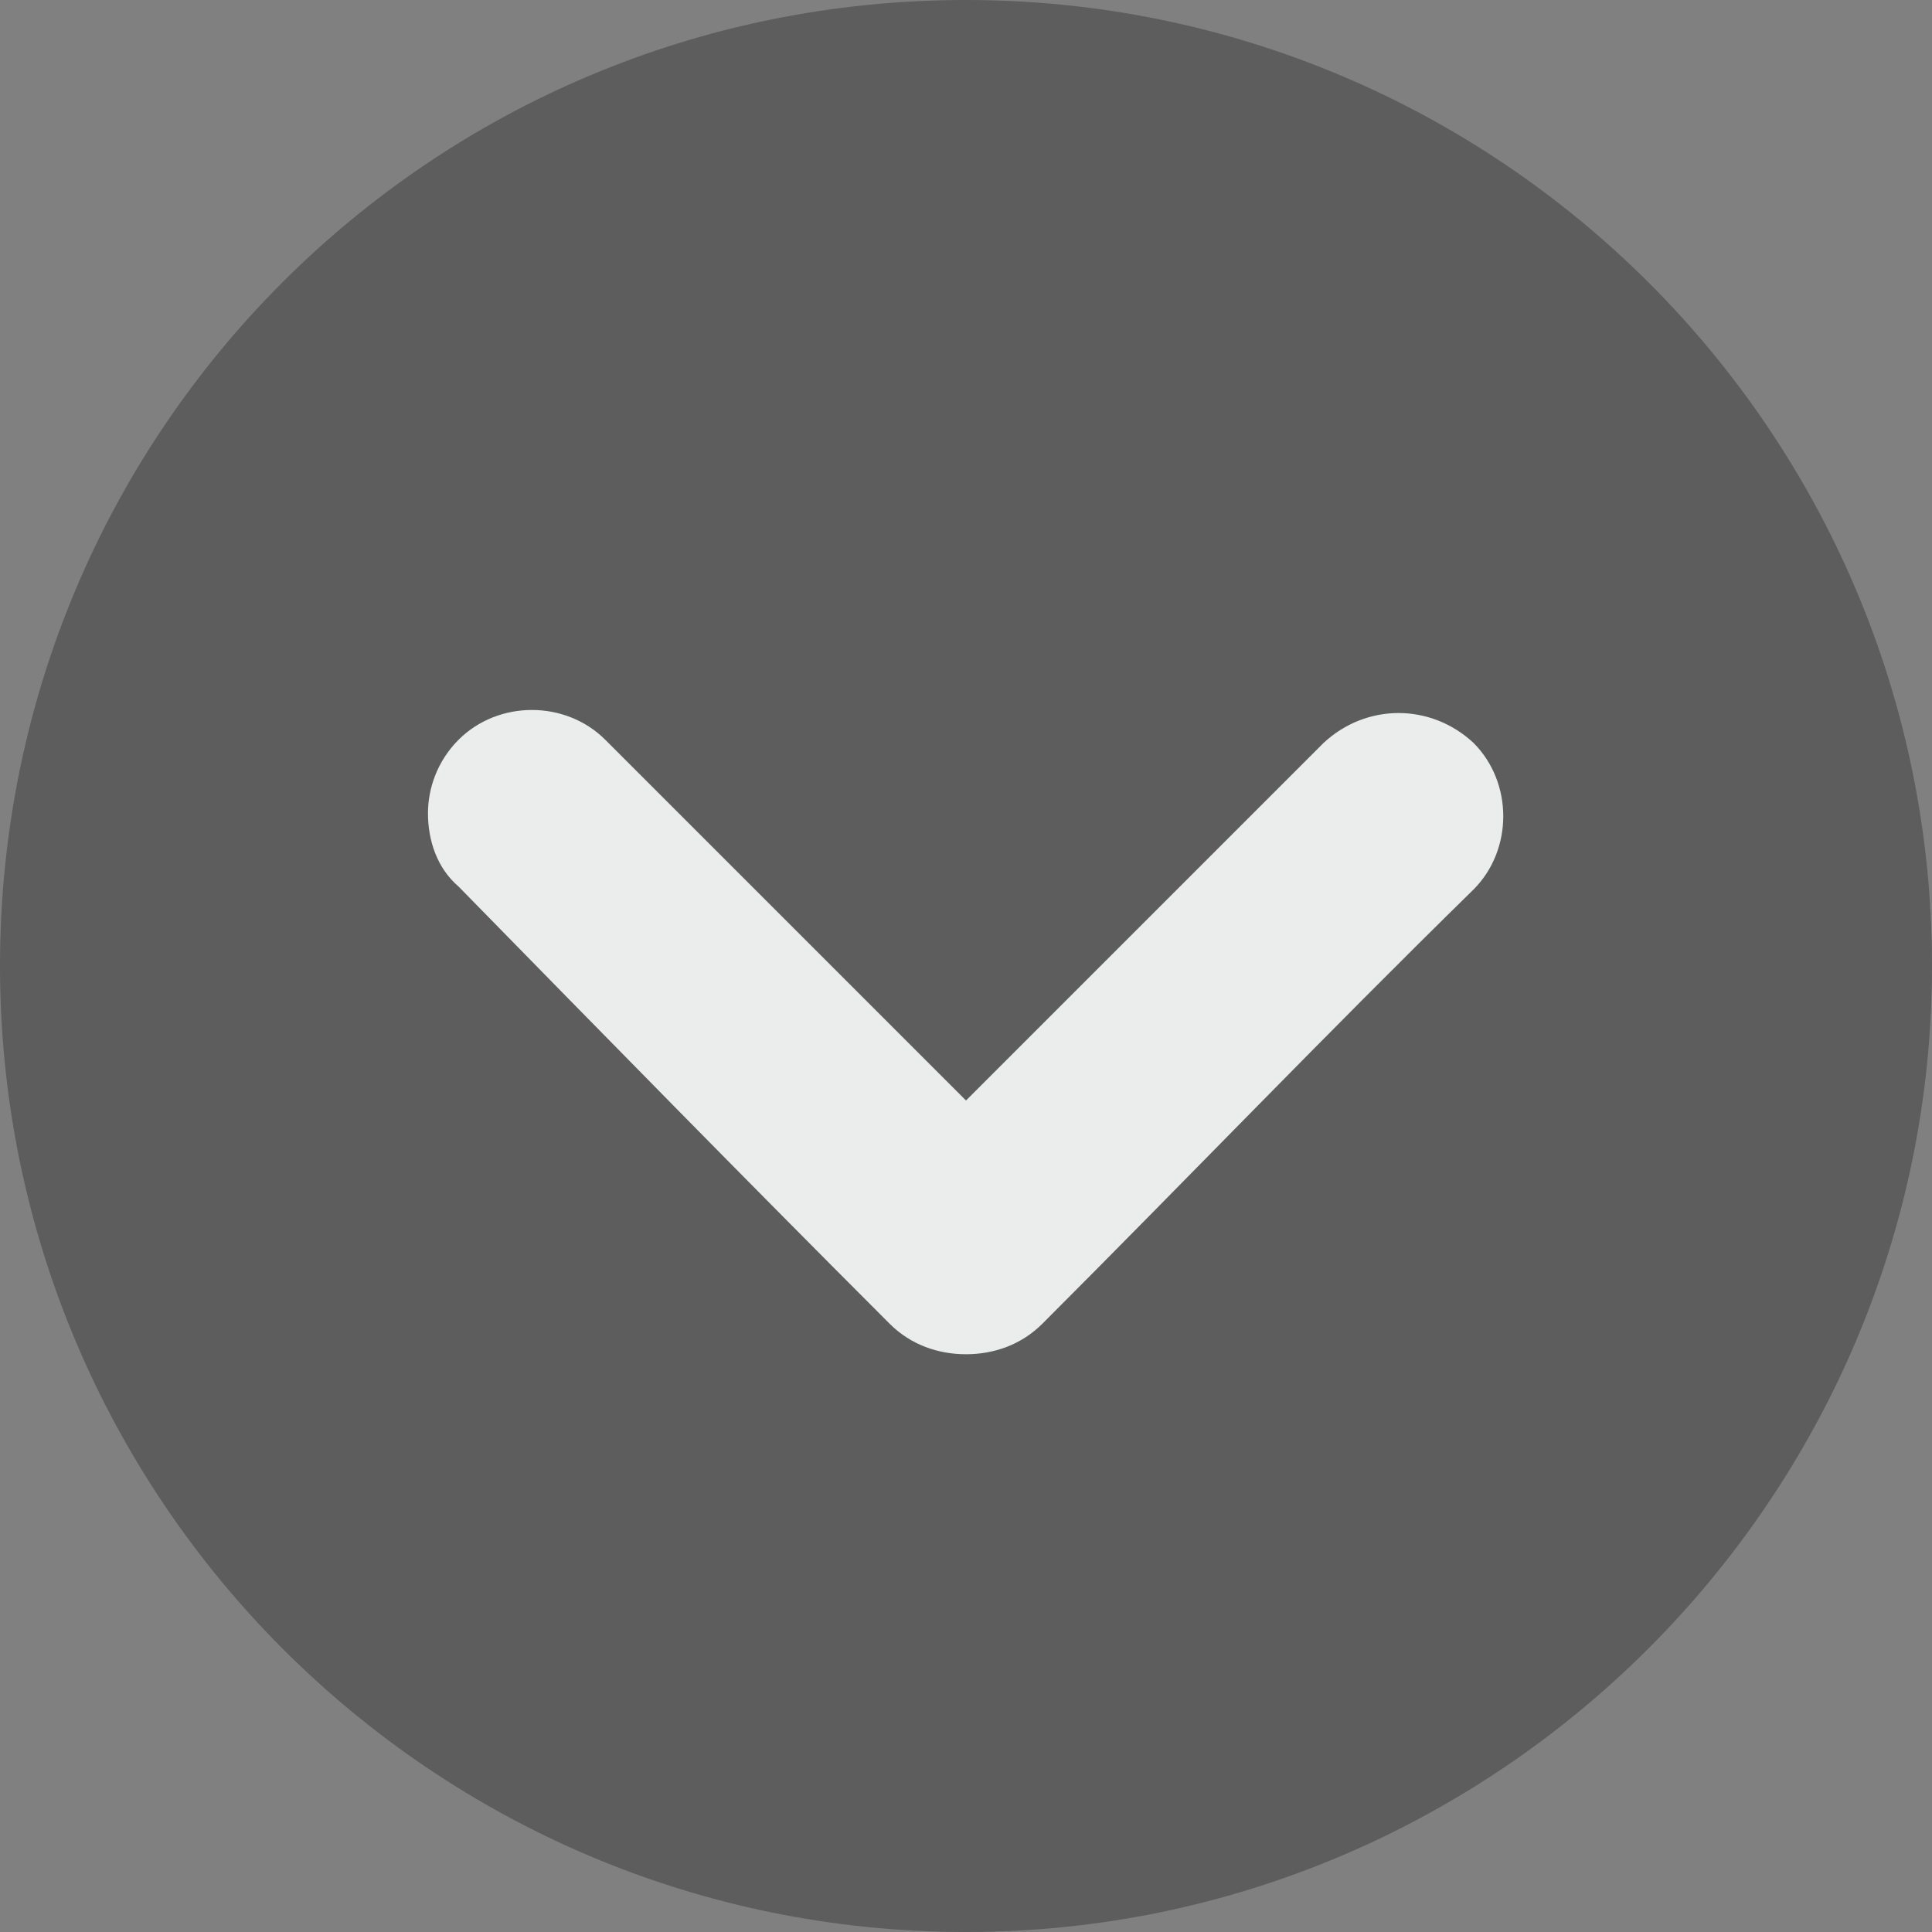
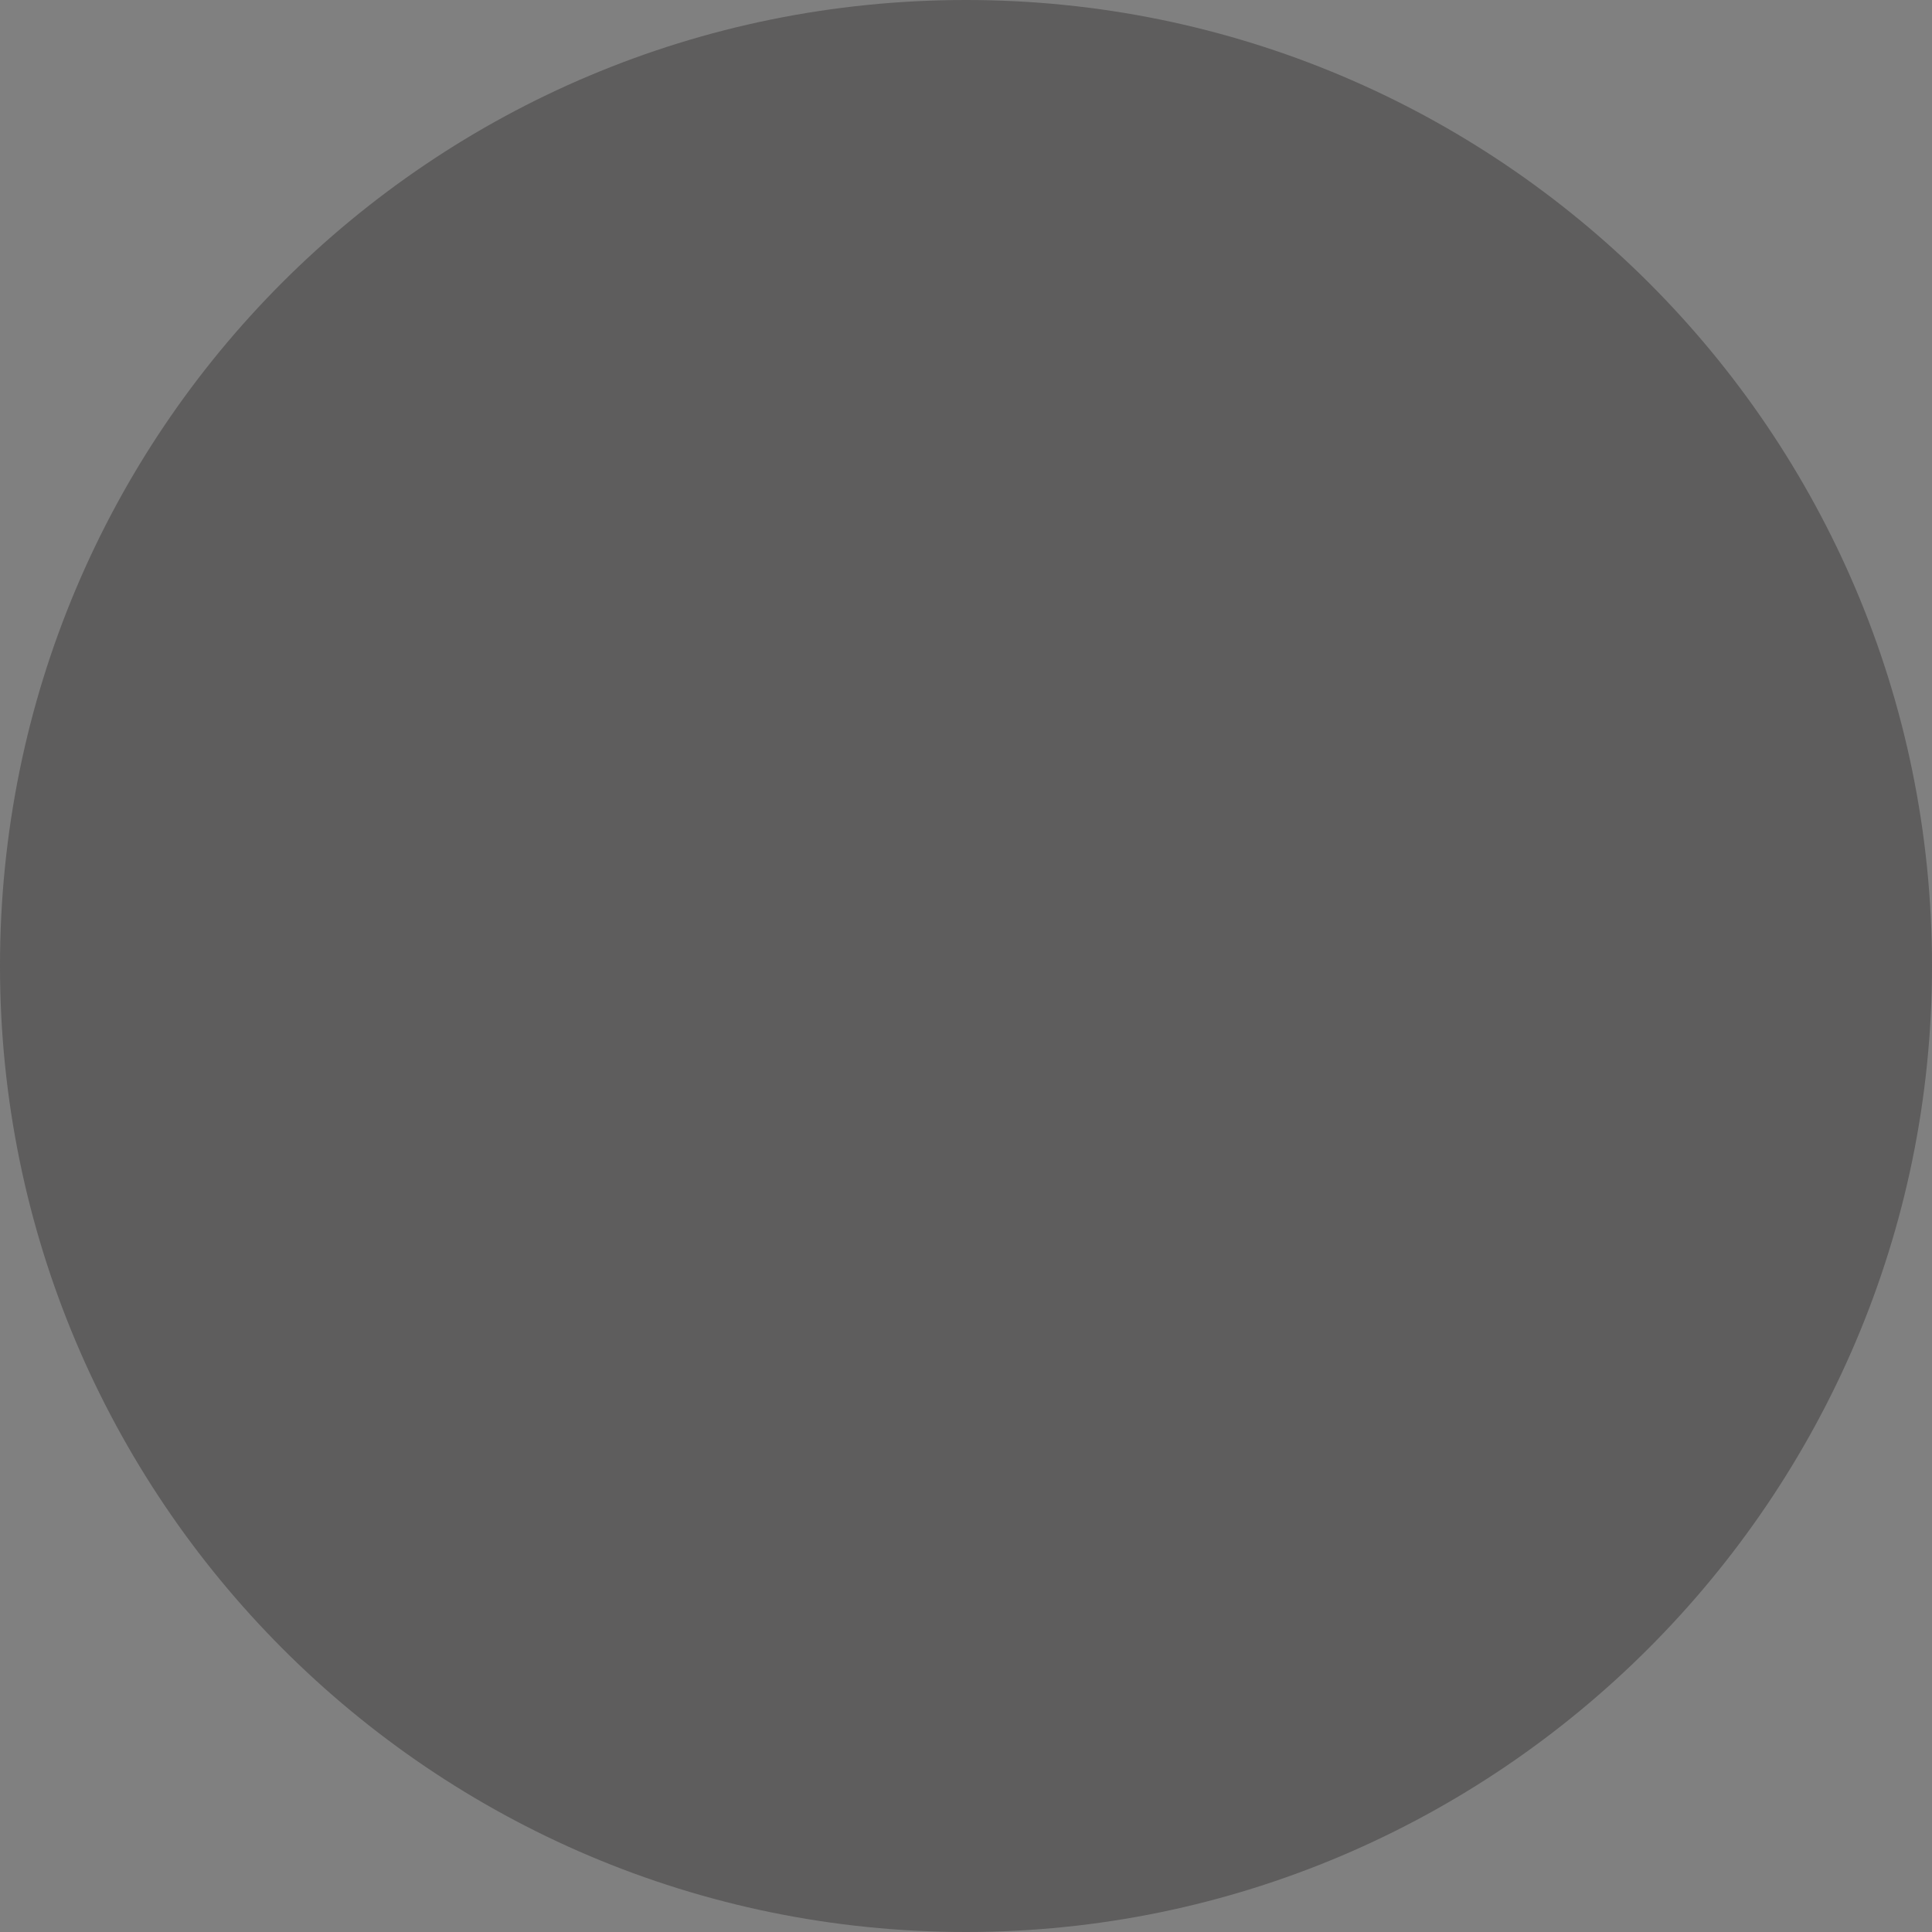
<svg xmlns="http://www.w3.org/2000/svg" xml:space="preserve" width="200px" height="200px" version="1.1" style="shape-rendering:geometricPrecision; text-rendering:geometricPrecision; image-rendering:optimizeQuality; fill-rule:evenodd; clip-rule:evenodd" viewBox="0 0 6.32 6.32">
  <rect x="0" y="0" width="6.32" height="6.32" fill="#808080" stroke="none" />
  <defs>
    <style type="text/css">
   
    .fil1 {fill:#EBECEC;fill-rule:nonzero}
    .fil0 {fill:#2B2A29;fill-opacity:0.4}
   
  </style>
  </defs>
  <g id="Layer_x0020_1">
    <g id="_1737581328">
      <path class="fil0" d="M3.16 0c1.74,0 3.16,1.41 3.16,3.16 0,1.74 -1.42,3.16 -3.16,3.16 -1.75,0 -3.16,-1.42 -3.16,-3.16 0,-1.75 1.41,-3.16 3.16,-3.16z" />
-       <path class="fil1" d="M3.41 4.33c0.47,-0.47 0.93,-0.95 1.41,-1.42 0.13,-0.13 0.13,-0.35 0,-0.48 -0.14,-0.13 -0.35,-0.13 -0.49,0l-1.17 1.17 -1.18 -1.18c-0.13,-0.13 -0.35,-0.13 -0.48,0 -0.07,0.07 -0.1,0.16 -0.1,0.24 0,0.09 0.03,0.18 0.1,0.24 0.47,0.48 0.94,0.96 1.41,1.43 0.07,0.07 0.16,0.1 0.25,0.1 0.09,0 0.18,-0.03 0.25,-0.1z" />
    </g>
  </g>
</svg>